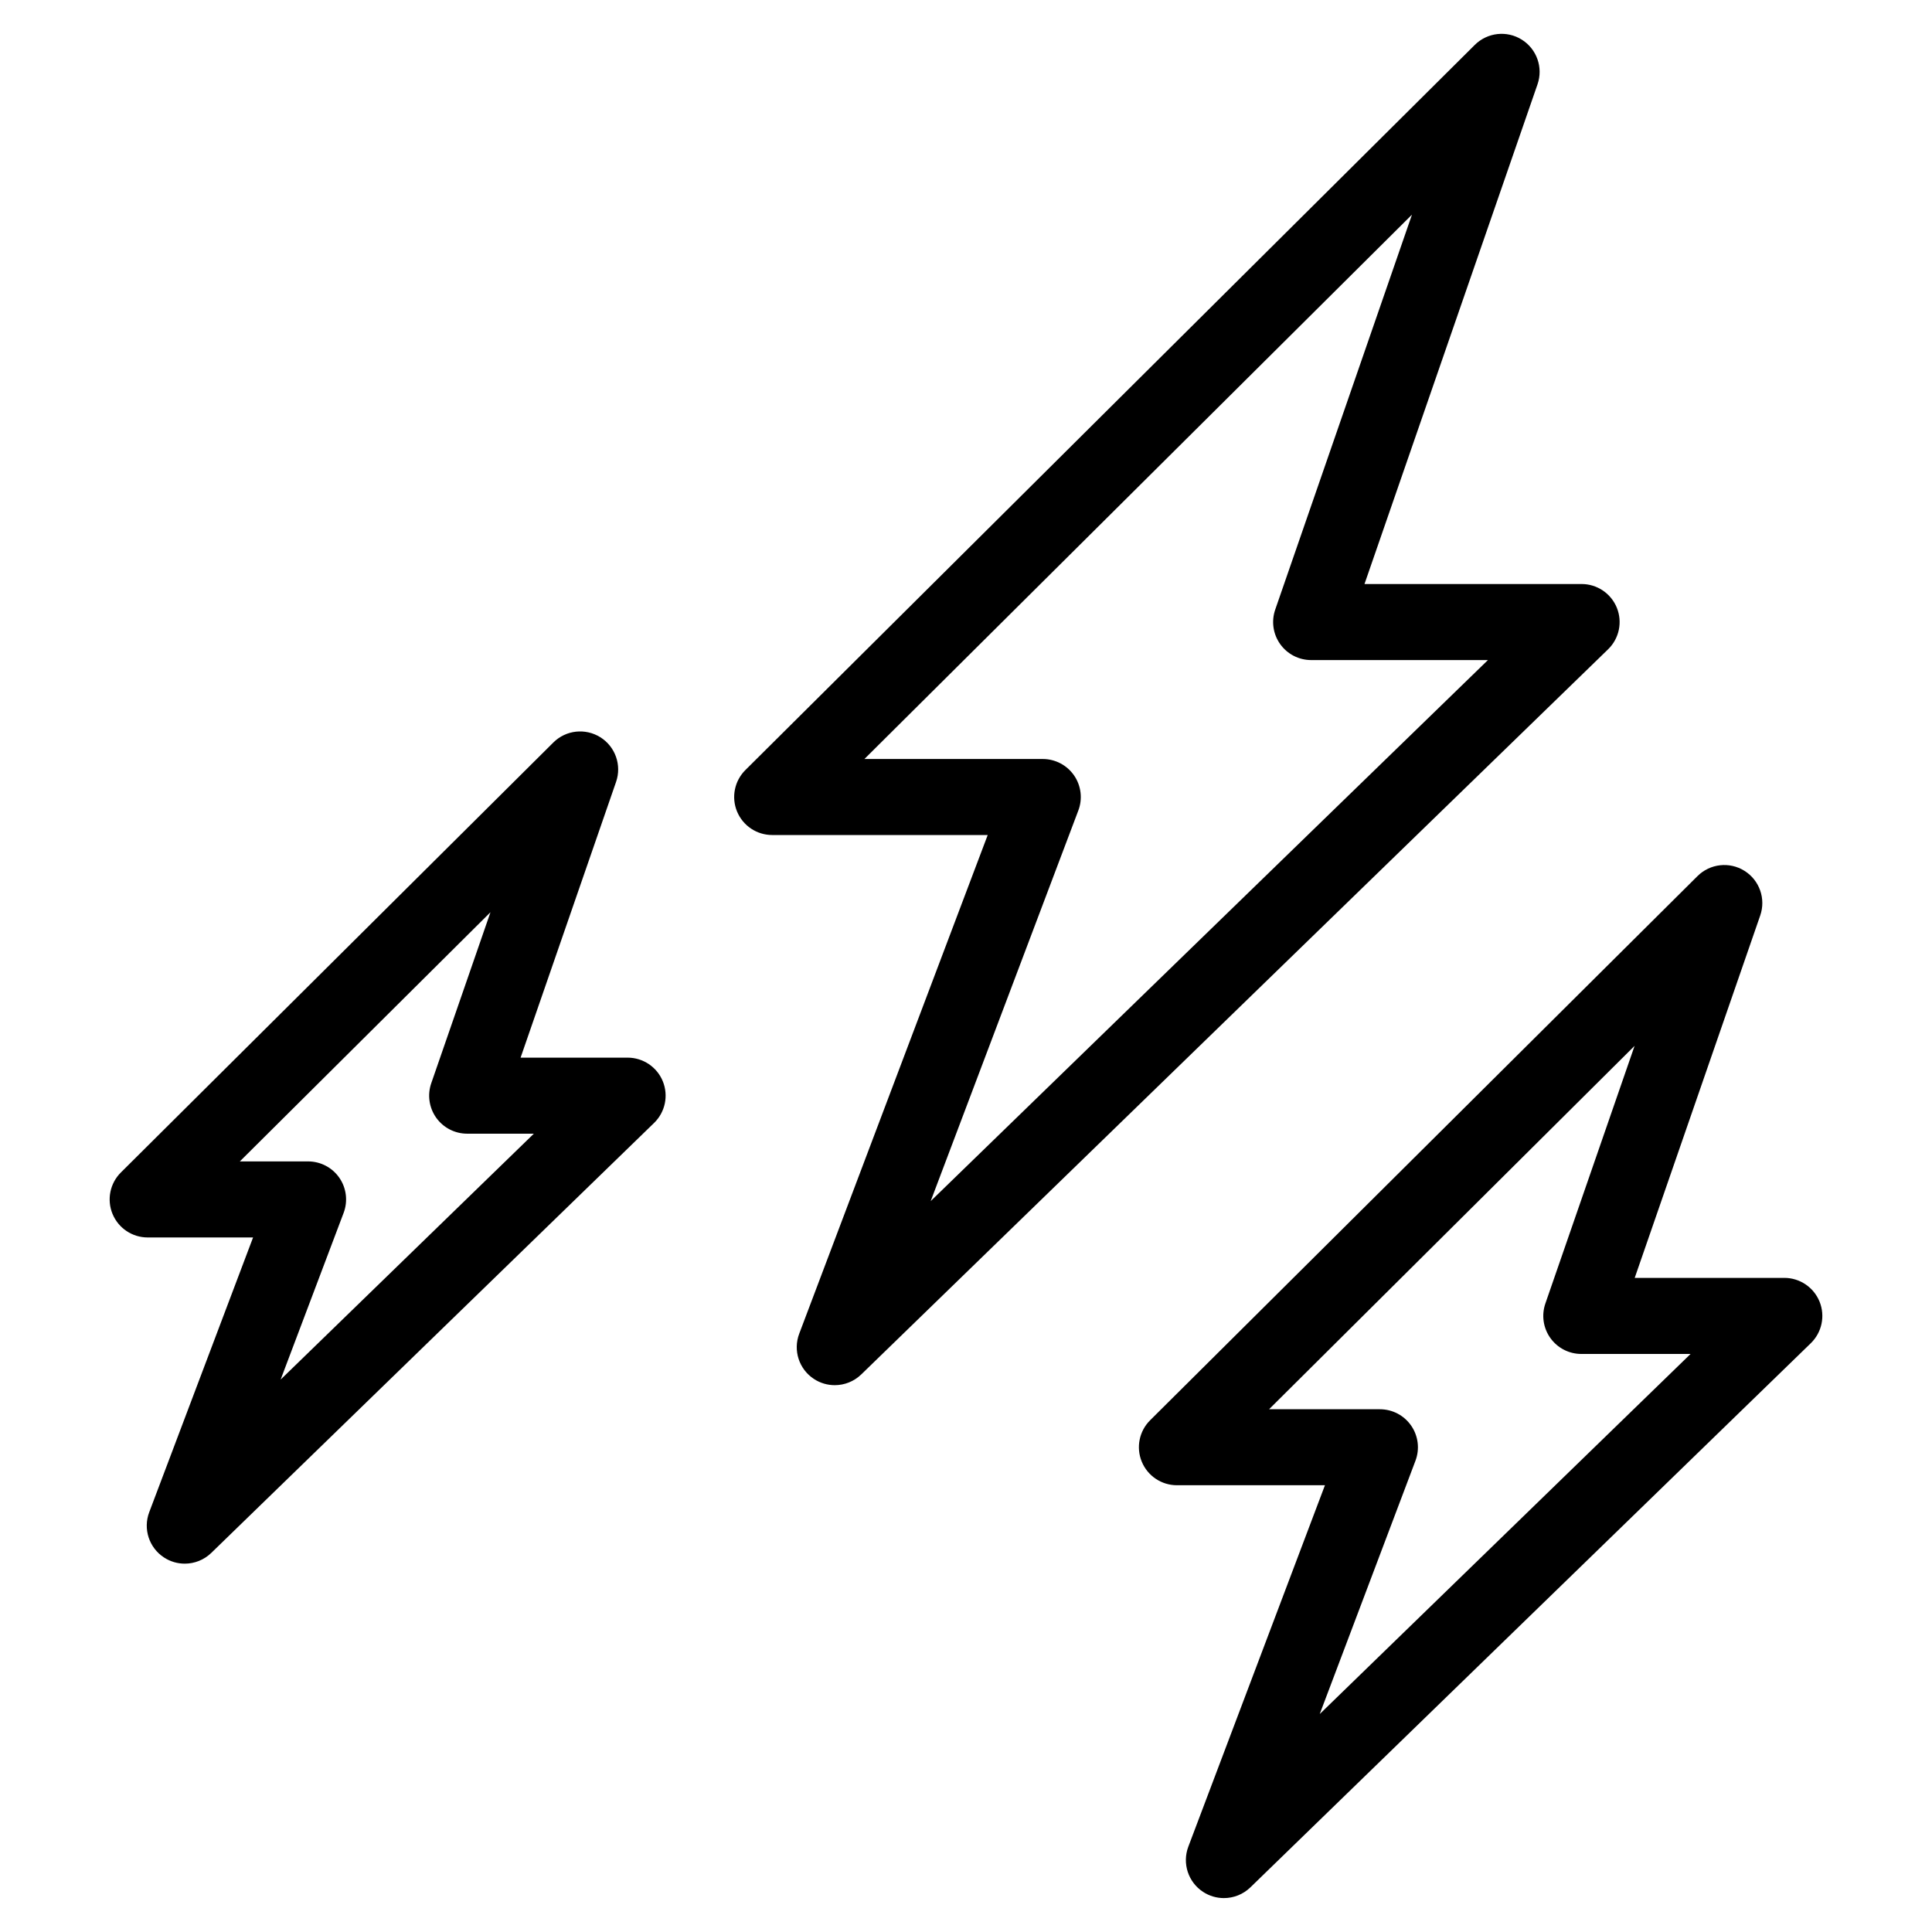
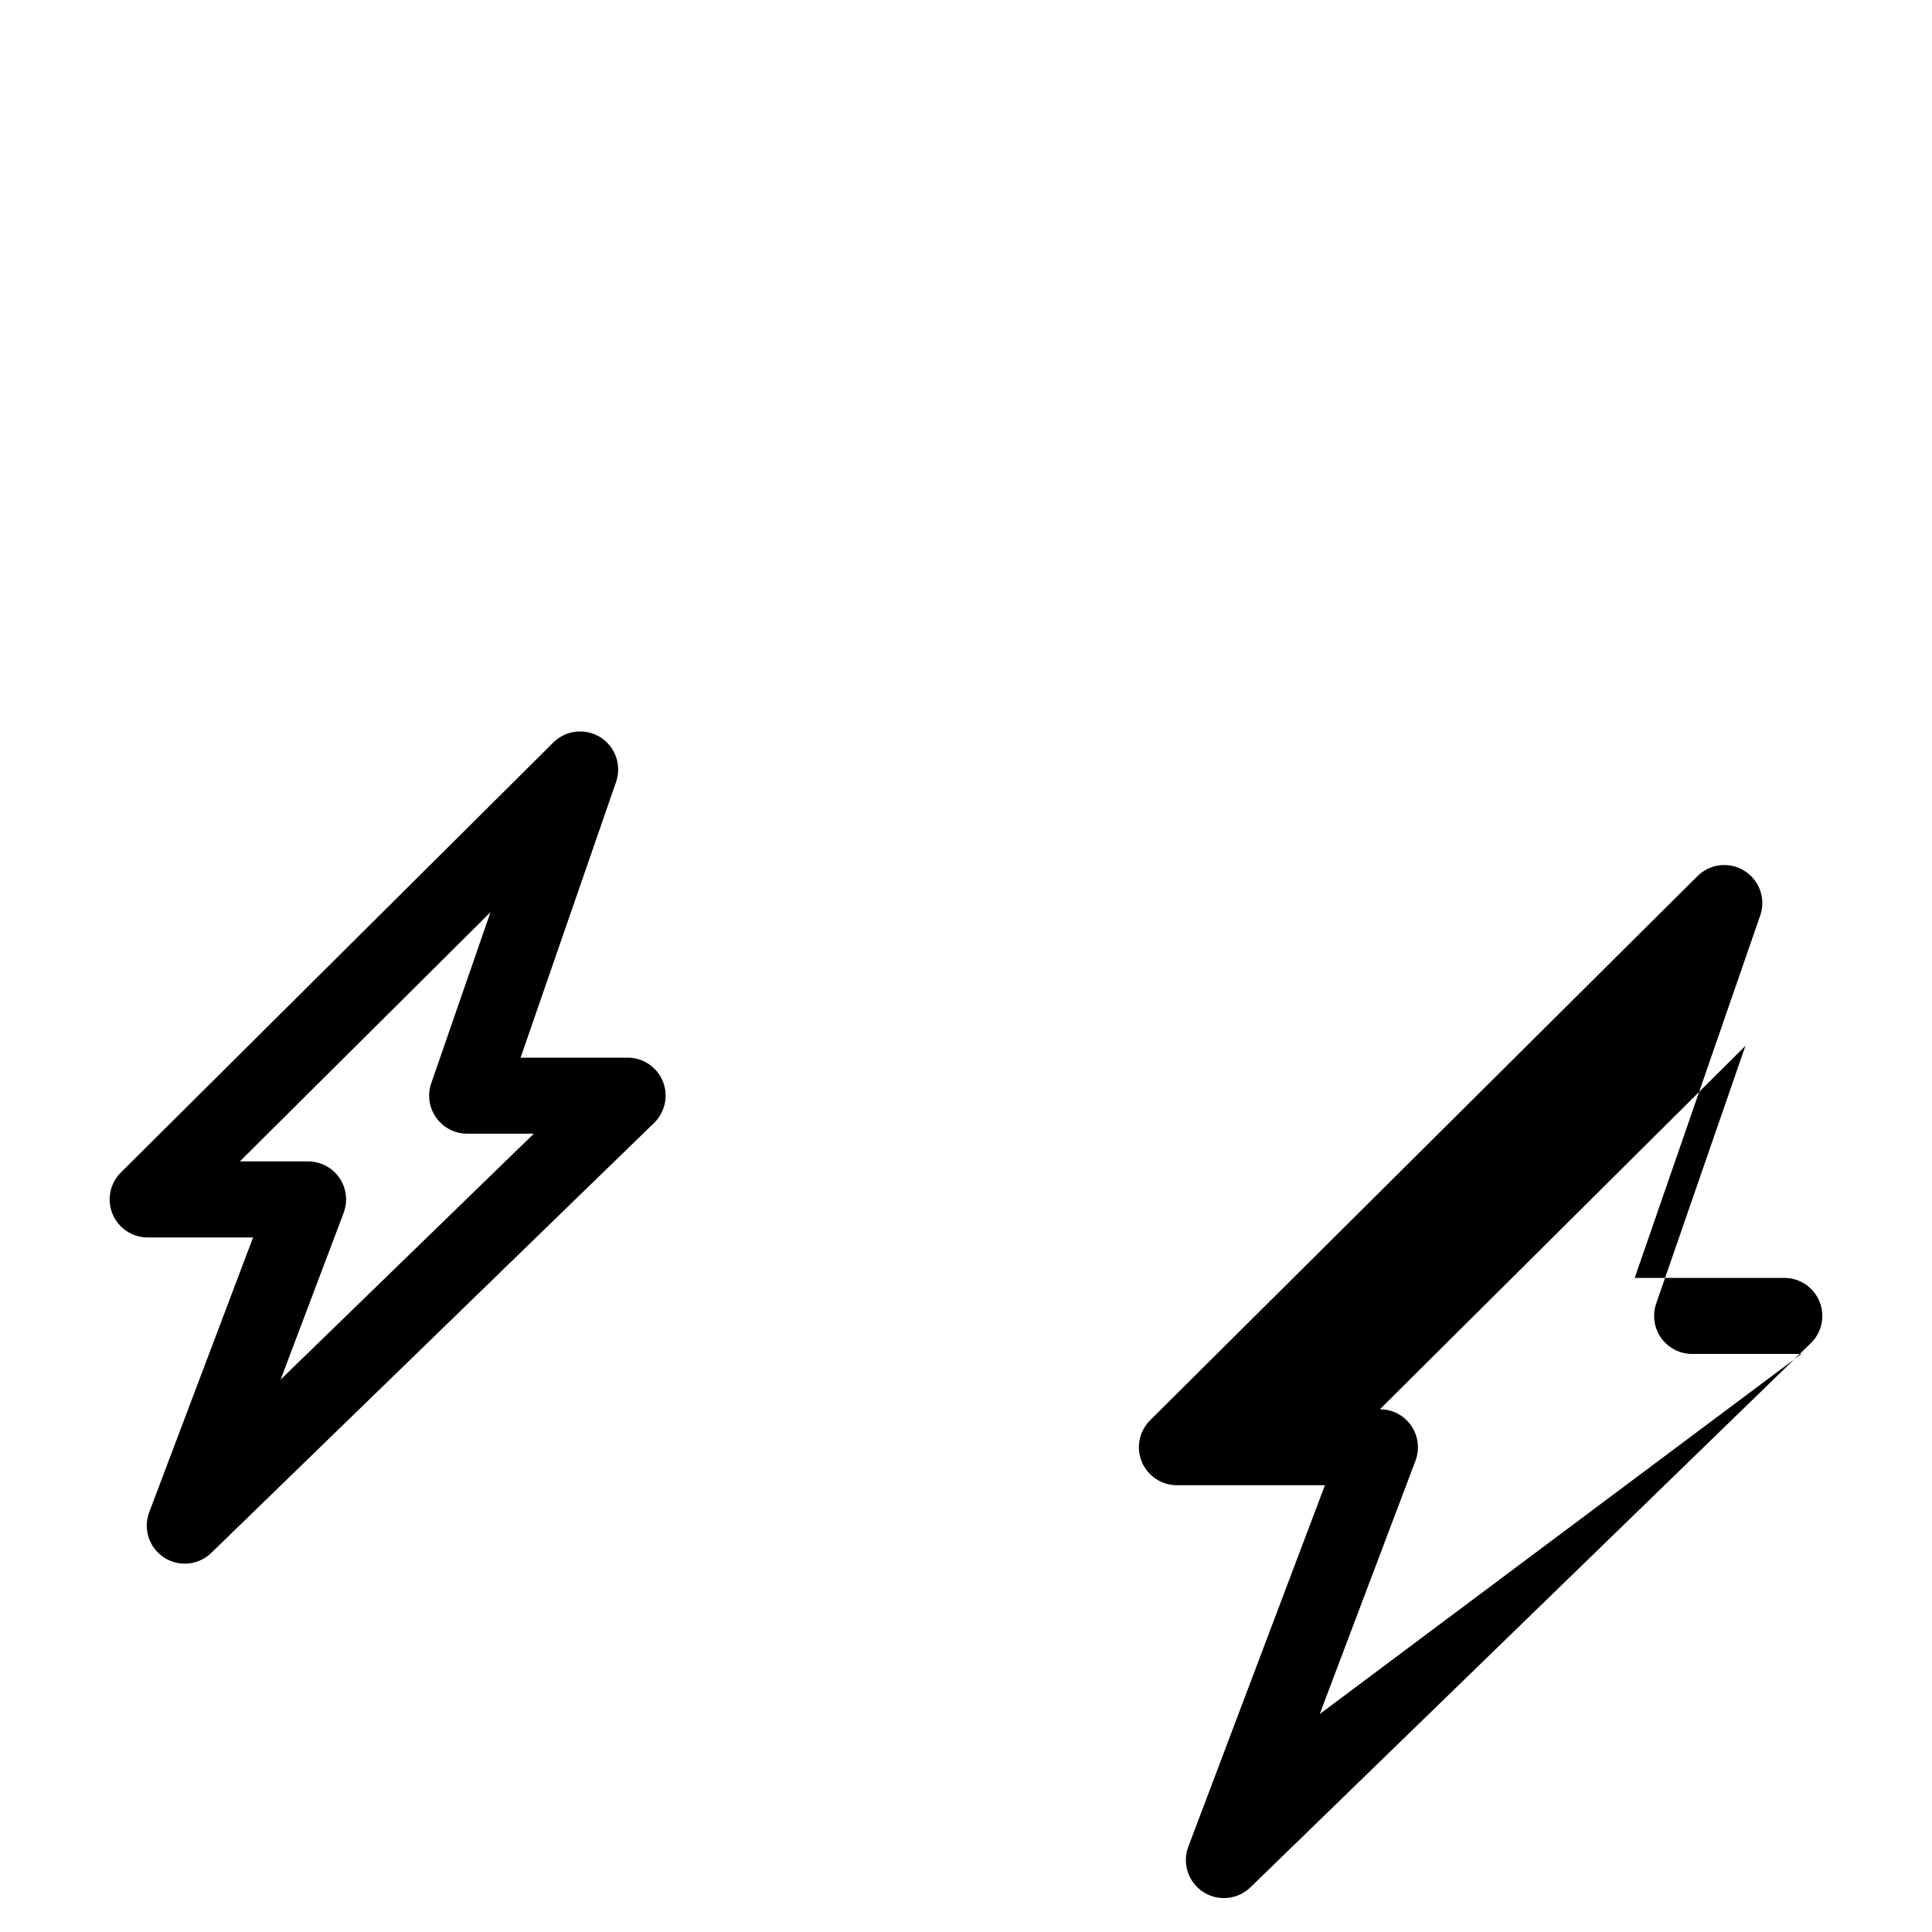
<svg xmlns="http://www.w3.org/2000/svg" fill="#000000" width="800px" height="800px" version="1.1" viewBox="144 144 512 512">
  <g>
-     <path d="m572.48 305.06c-1.547-3.797-5.234-6.289-9.34-6.289h-57.535l45.855-132.43c1.535-4.43-0.191-9.336-4.16-11.828-3.969-2.5-9.133-1.918-12.465 1.387l-193.3 192.17c-2.891 2.875-3.769 7.215-2.211 10.988 1.559 3.773 5.234 6.231 9.316 6.231h57.113l-49.953 132.16c-1.672 4.414-0.051 9.395 3.894 11.984 1.688 1.113 3.613 1.652 5.527 1.652 2.551 0 5.082-0.969 7.023-2.848l197.92-192.17c2.938-2.852 3.856-7.211 2.312-11.012zm-181.84 157.25 39.133-103.53c1.168-3.094 0.742-6.57-1.137-9.289-1.883-2.719-4.977-4.348-8.293-4.348h-47.266l145.11-144.26-36.242 104.67c-1.066 3.078-0.578 6.484 1.316 9.141 1.891 2.656 4.941 4.231 8.207 4.231h46.848z" />
    <path d="m310.32 424.29h-28.359l25.305-73.078c1.535-4.43-0.191-9.336-4.16-11.828-3.977-2.488-9.133-1.926-12.465 1.387l-114.61 113.95c-2.891 2.871-3.769 7.215-2.207 10.988 1.559 3.773 5.234 6.231 9.316 6.231h27.926l-27.52 72.809c-1.672 4.414-0.051 9.395 3.894 11.984 1.688 1.113 3.613 1.652 5.527 1.652 2.551 0 5.082-0.969 7.023-2.848l117.35-113.95c2.941-2.856 3.859-7.215 2.316-11.02-1.539-3.793-5.234-6.281-9.34-6.281zm-91.949 85.312 16.695-44.18c1.168-3.094 0.746-6.57-1.133-9.289-1.883-2.727-4.984-4.348-8.293-4.348h-18.082l66.422-66.035-15.695 45.316c-1.066 3.078-0.578 6.484 1.309 9.141 1.891 2.656 4.949 4.231 8.207 4.231h17.672z" />
-     <path d="m626.2 488.94c-1.547-3.797-5.234-6.289-9.34-6.289h-39.645l33.262-96.035c1.535-4.434-0.191-9.336-4.16-11.828-3.977-2.504-9.141-1.918-12.465 1.387l-145.06 144.21c-2.891 2.871-3.769 7.215-2.207 10.988 1.559 3.773 5.234 6.231 9.316 6.231h39.223l-36.203 95.773c-1.668 4.414-0.051 9.395 3.894 11.984 1.691 1.113 3.617 1.652 5.527 1.652 2.555 0 5.09-0.969 7.027-2.848l148.52-144.21c2.934-2.859 3.852-7.211 2.309-11.016zm-132.46 109.3 25.375-67.137c1.168-3.094 0.742-6.57-1.137-9.289-1.883-2.727-4.977-4.348-8.293-4.348h-29.371l96.871-96.305-23.645 68.277c-1.066 3.078-0.578 6.484 1.316 9.141 1.891 2.656 4.941 4.231 8.207 4.231h28.957z" />
+     <path d="m626.2 488.94c-1.547-3.797-5.234-6.289-9.34-6.289h-39.645l33.262-96.035c1.535-4.434-0.191-9.336-4.16-11.828-3.977-2.504-9.141-1.918-12.465 1.387l-145.06 144.21c-2.891 2.871-3.769 7.215-2.207 10.988 1.559 3.773 5.234 6.231 9.316 6.231h39.223l-36.203 95.773c-1.668 4.414-0.051 9.395 3.894 11.984 1.691 1.113 3.617 1.652 5.527 1.652 2.555 0 5.09-0.969 7.027-2.848l148.52-144.21c2.934-2.859 3.852-7.211 2.309-11.016zm-132.46 109.3 25.375-67.137c1.168-3.094 0.742-6.57-1.137-9.289-1.883-2.727-4.977-4.348-8.293-4.348l96.871-96.305-23.645 68.277c-1.066 3.078-0.578 6.484 1.316 9.141 1.891 2.656 4.941 4.231 8.207 4.231h28.957z" />
  </g>
</svg>